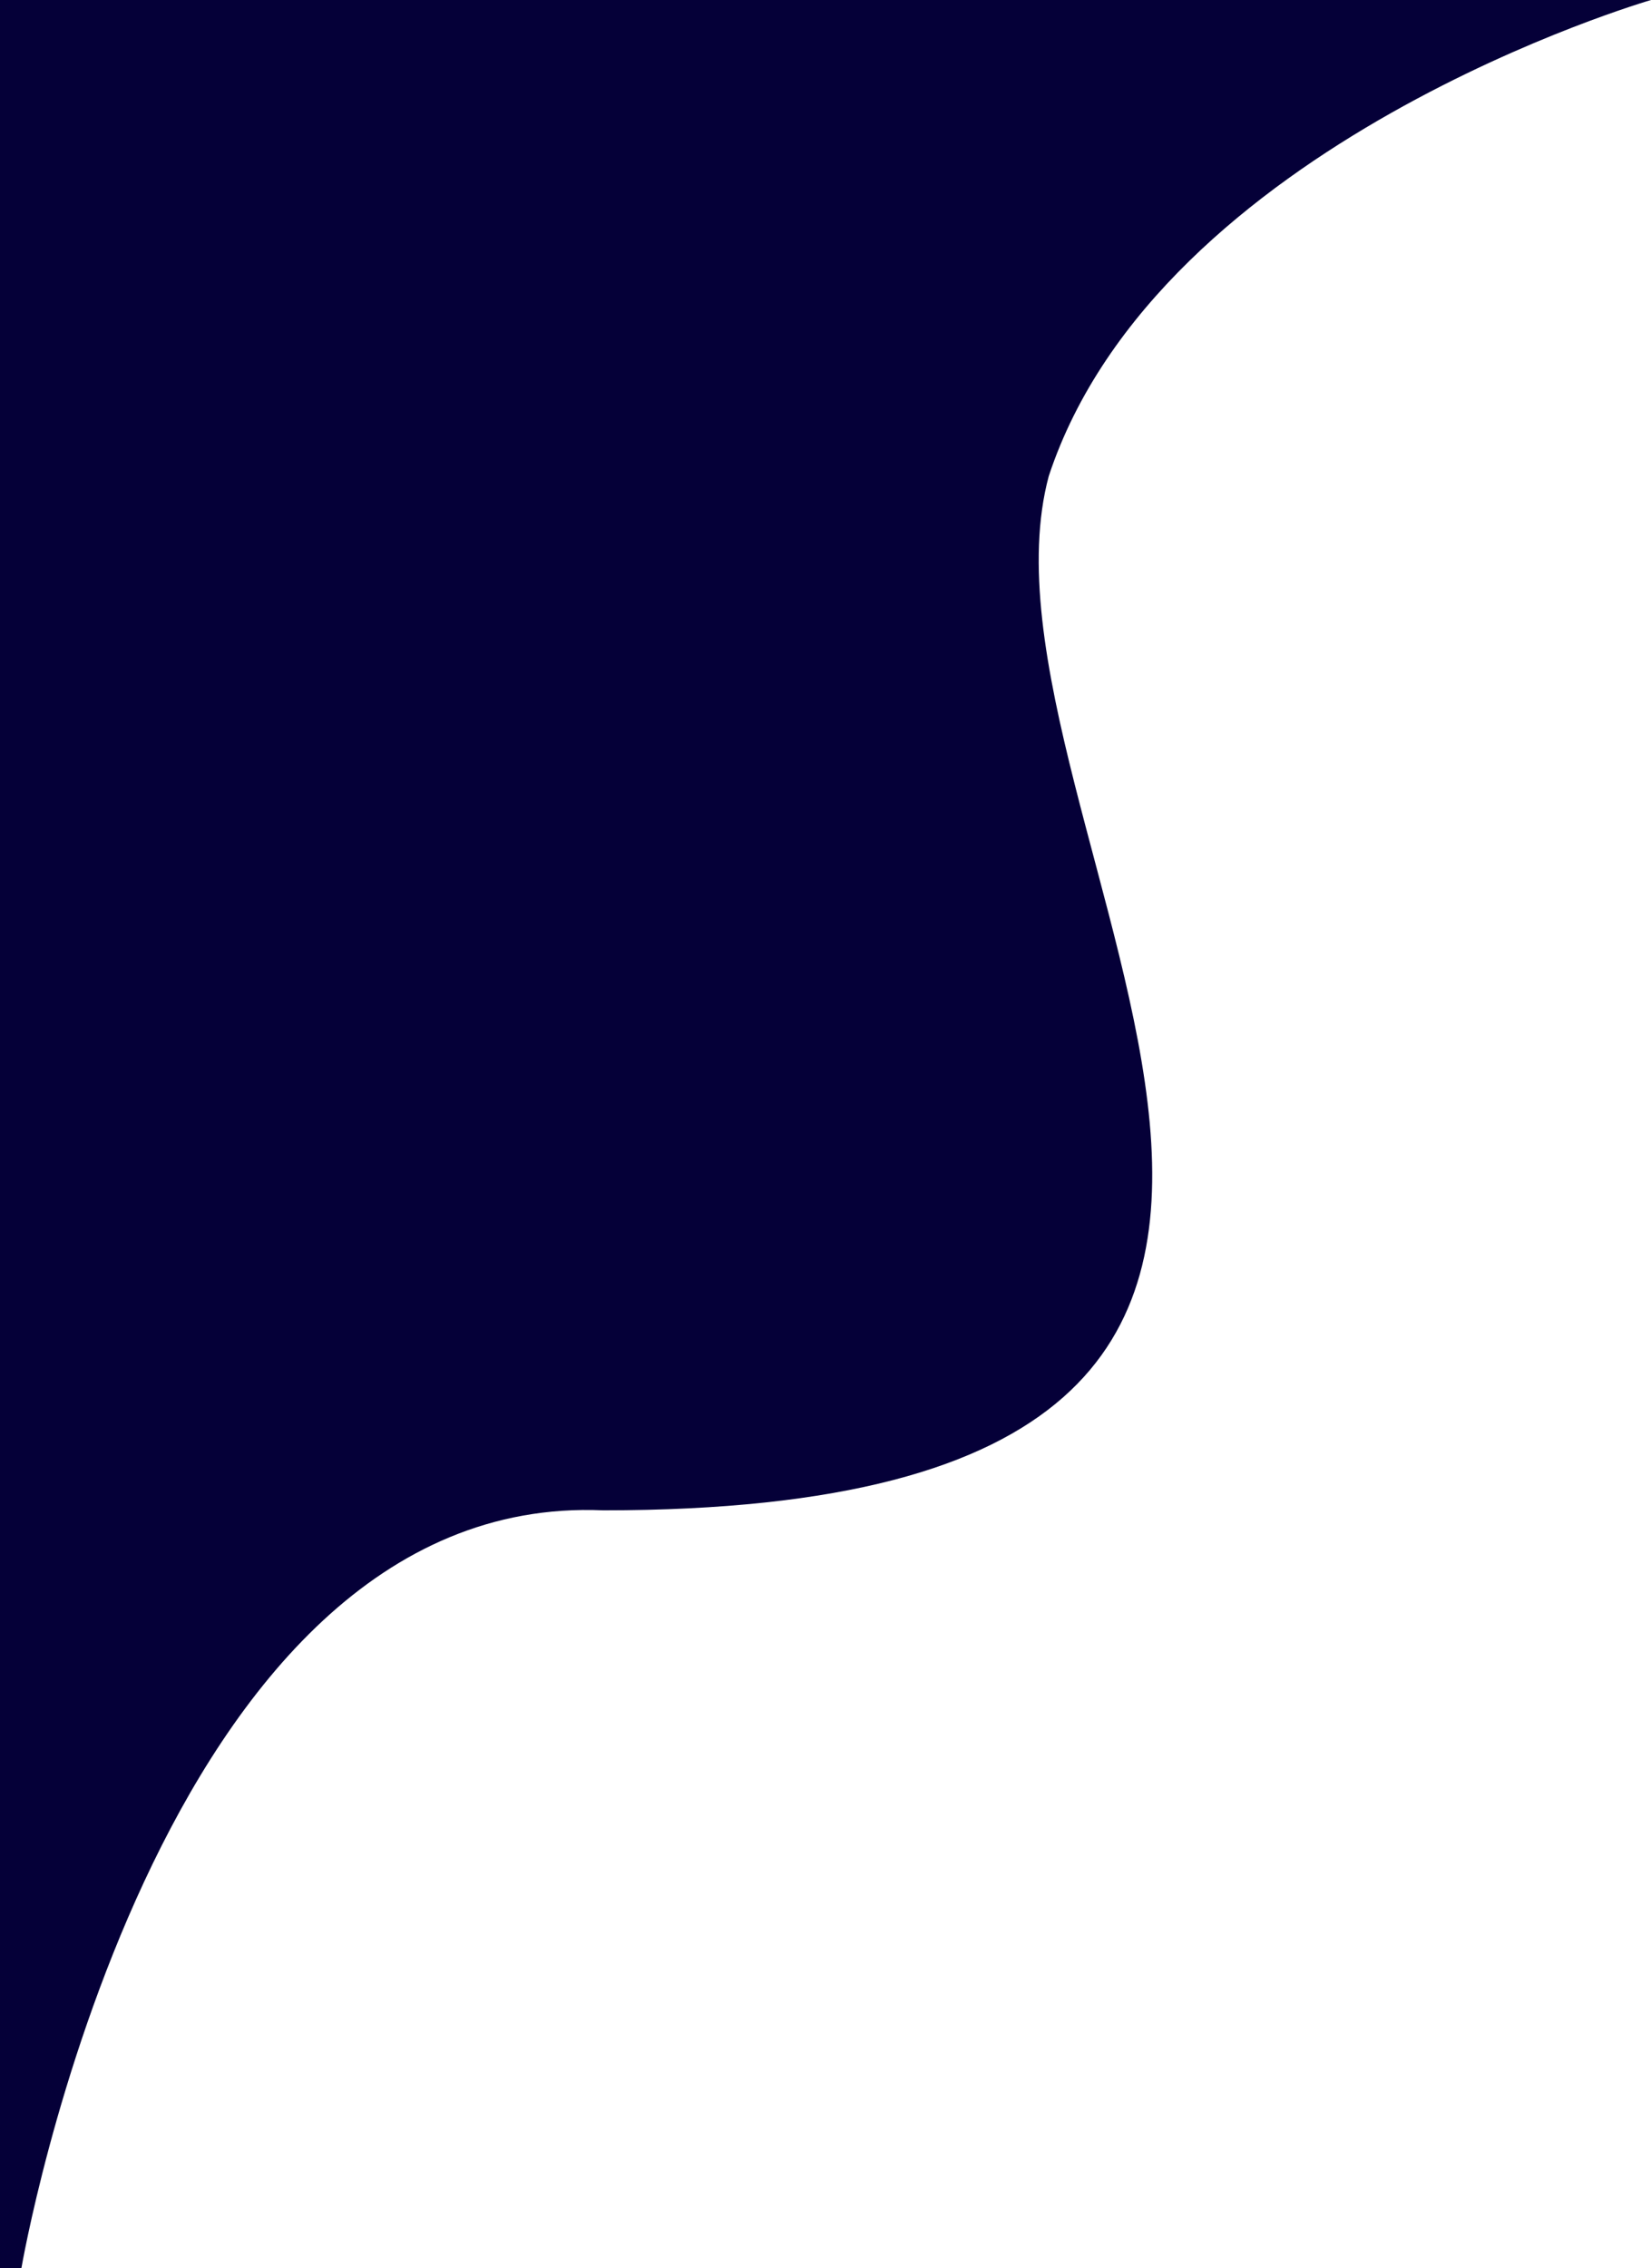
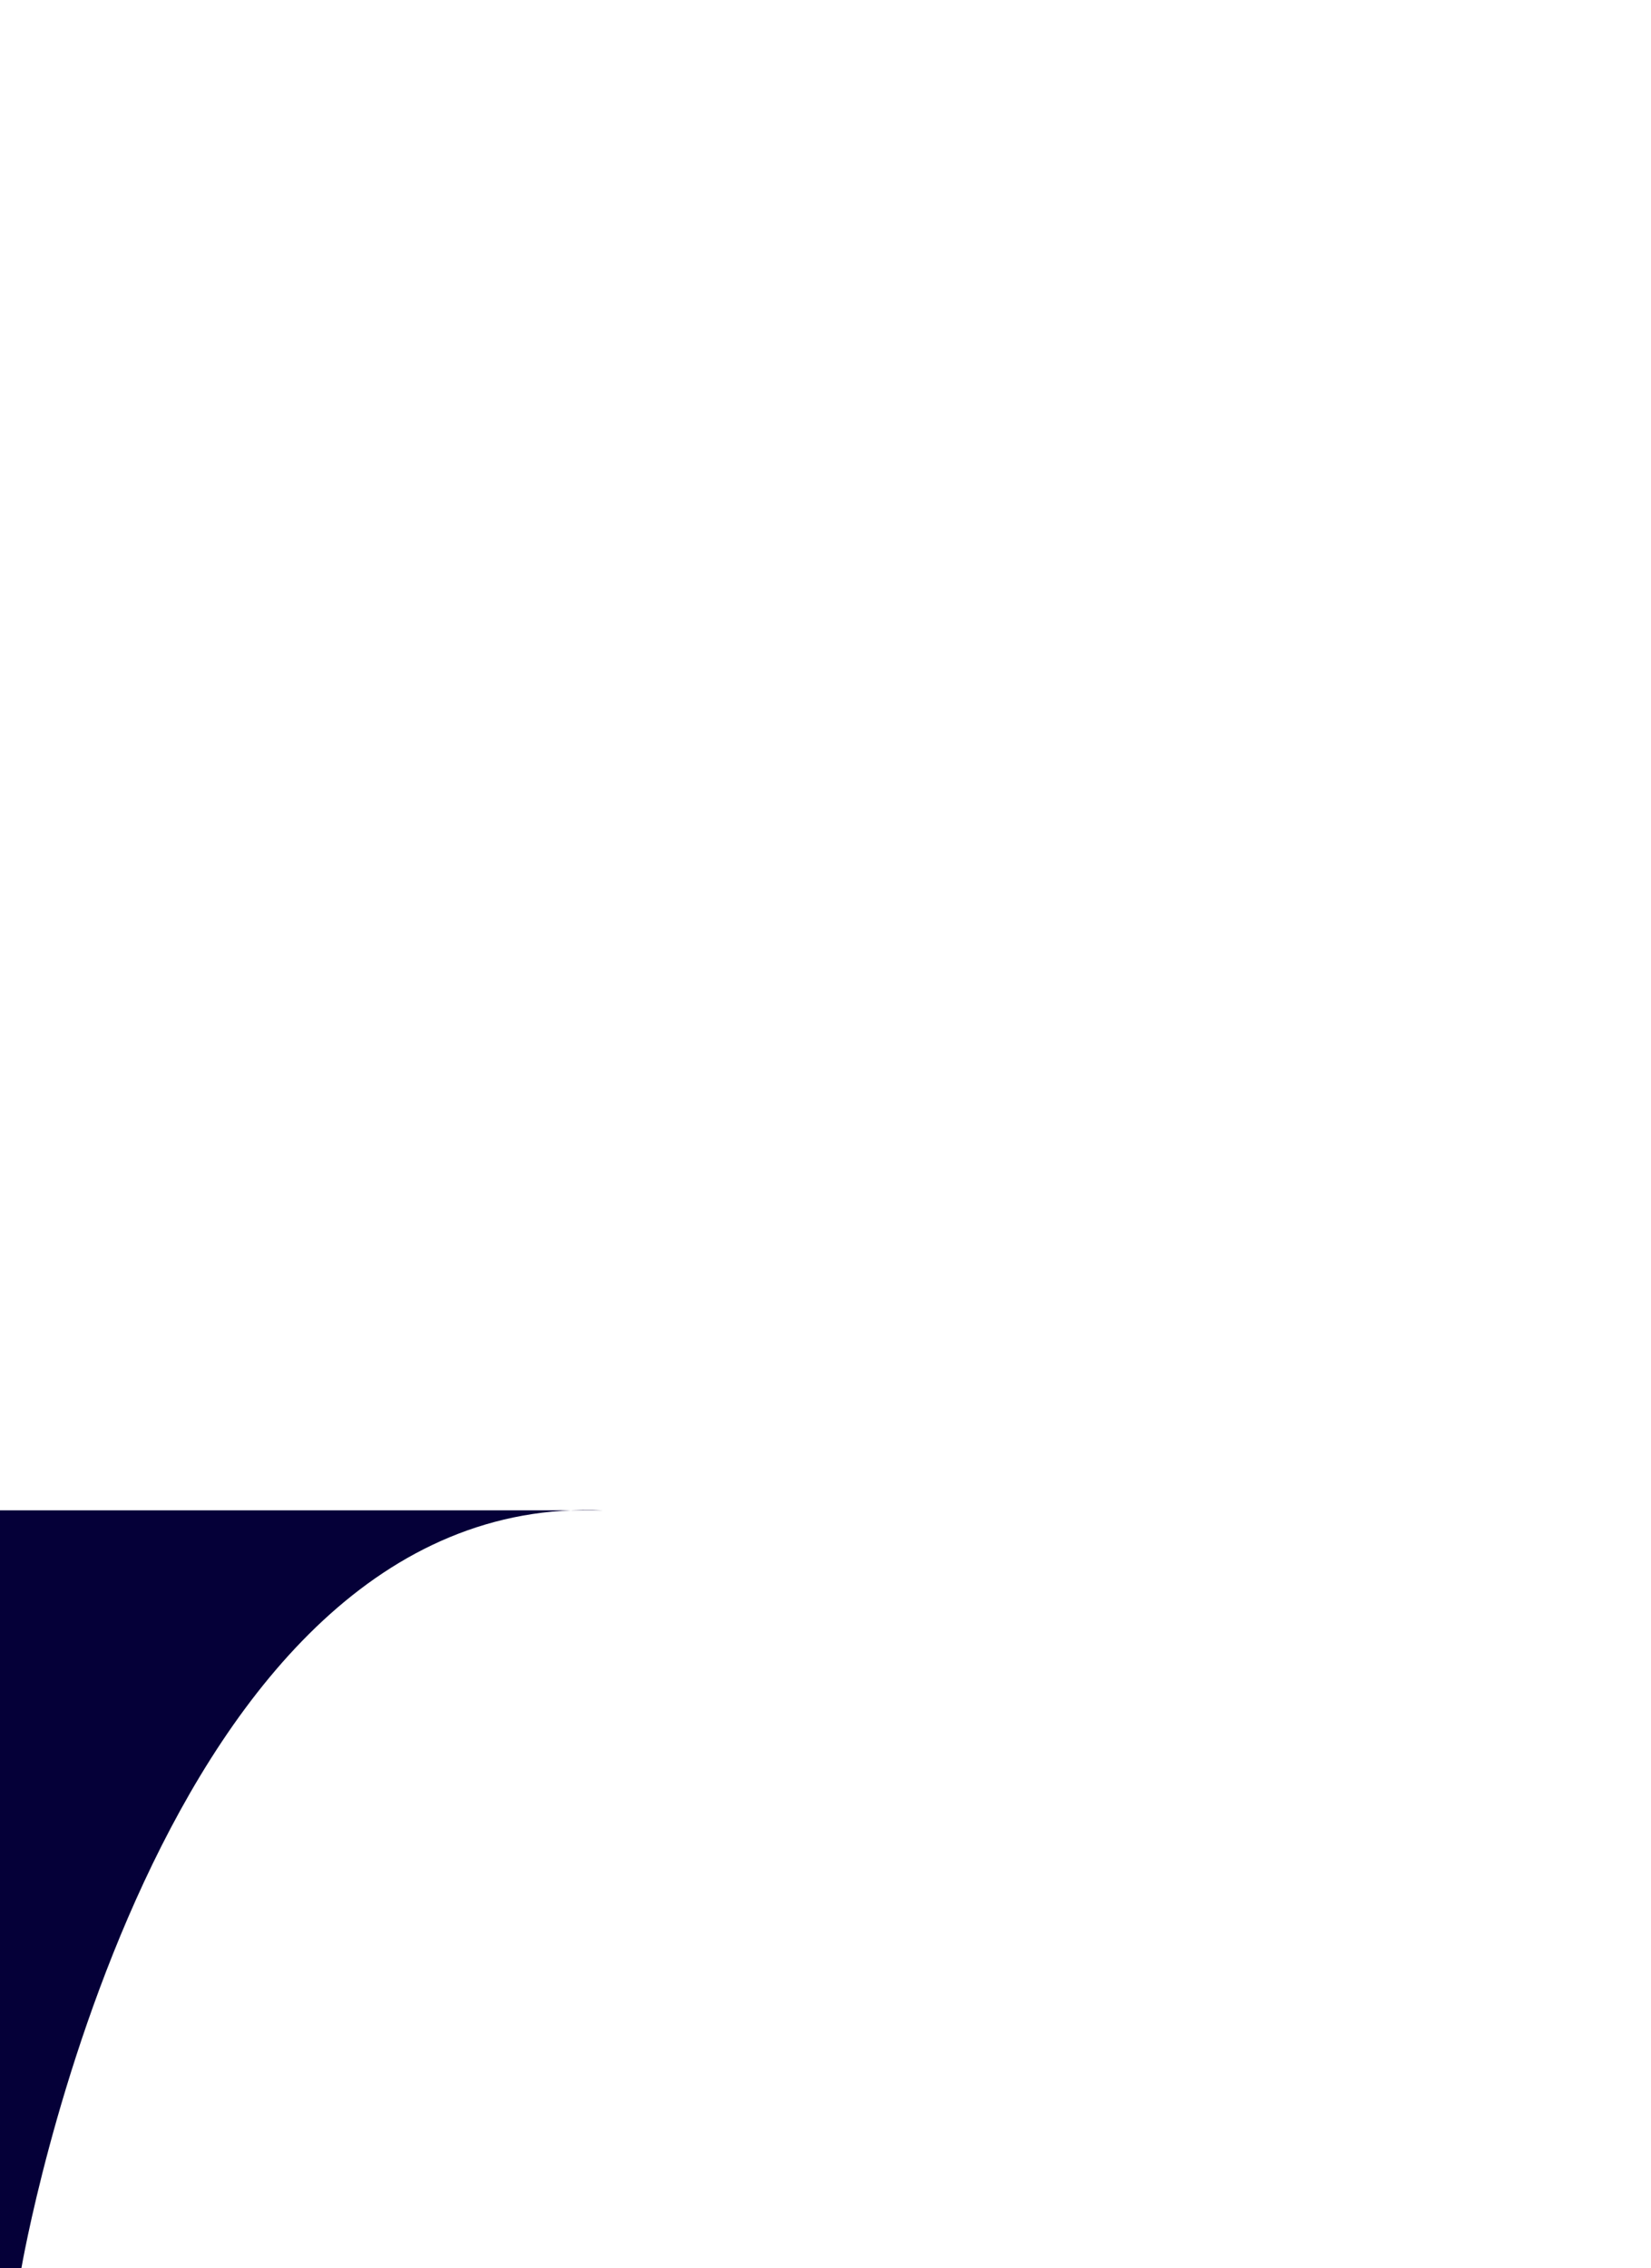
<svg xmlns="http://www.w3.org/2000/svg" width="582.557" height="800" viewBox="0 0 582.557 800">
-   <path id="Path_1736" data-name="Path 1736" d="M-7980.443,10596s46.957-274.2,205.359-267.274c337.18,0,124.473-242.879,157.143-364.8,38.887-117.7,212.5-167.921,212.5-167.921H-7988v800Z" transform="translate(7988 -9796)" fill="#050038" />
+   <path id="Path_1736" data-name="Path 1736" d="M-7980.443,10596s46.957-274.2,205.359-267.274H-7988v800Z" transform="translate(7988 -9796)" fill="#050038" />
</svg>